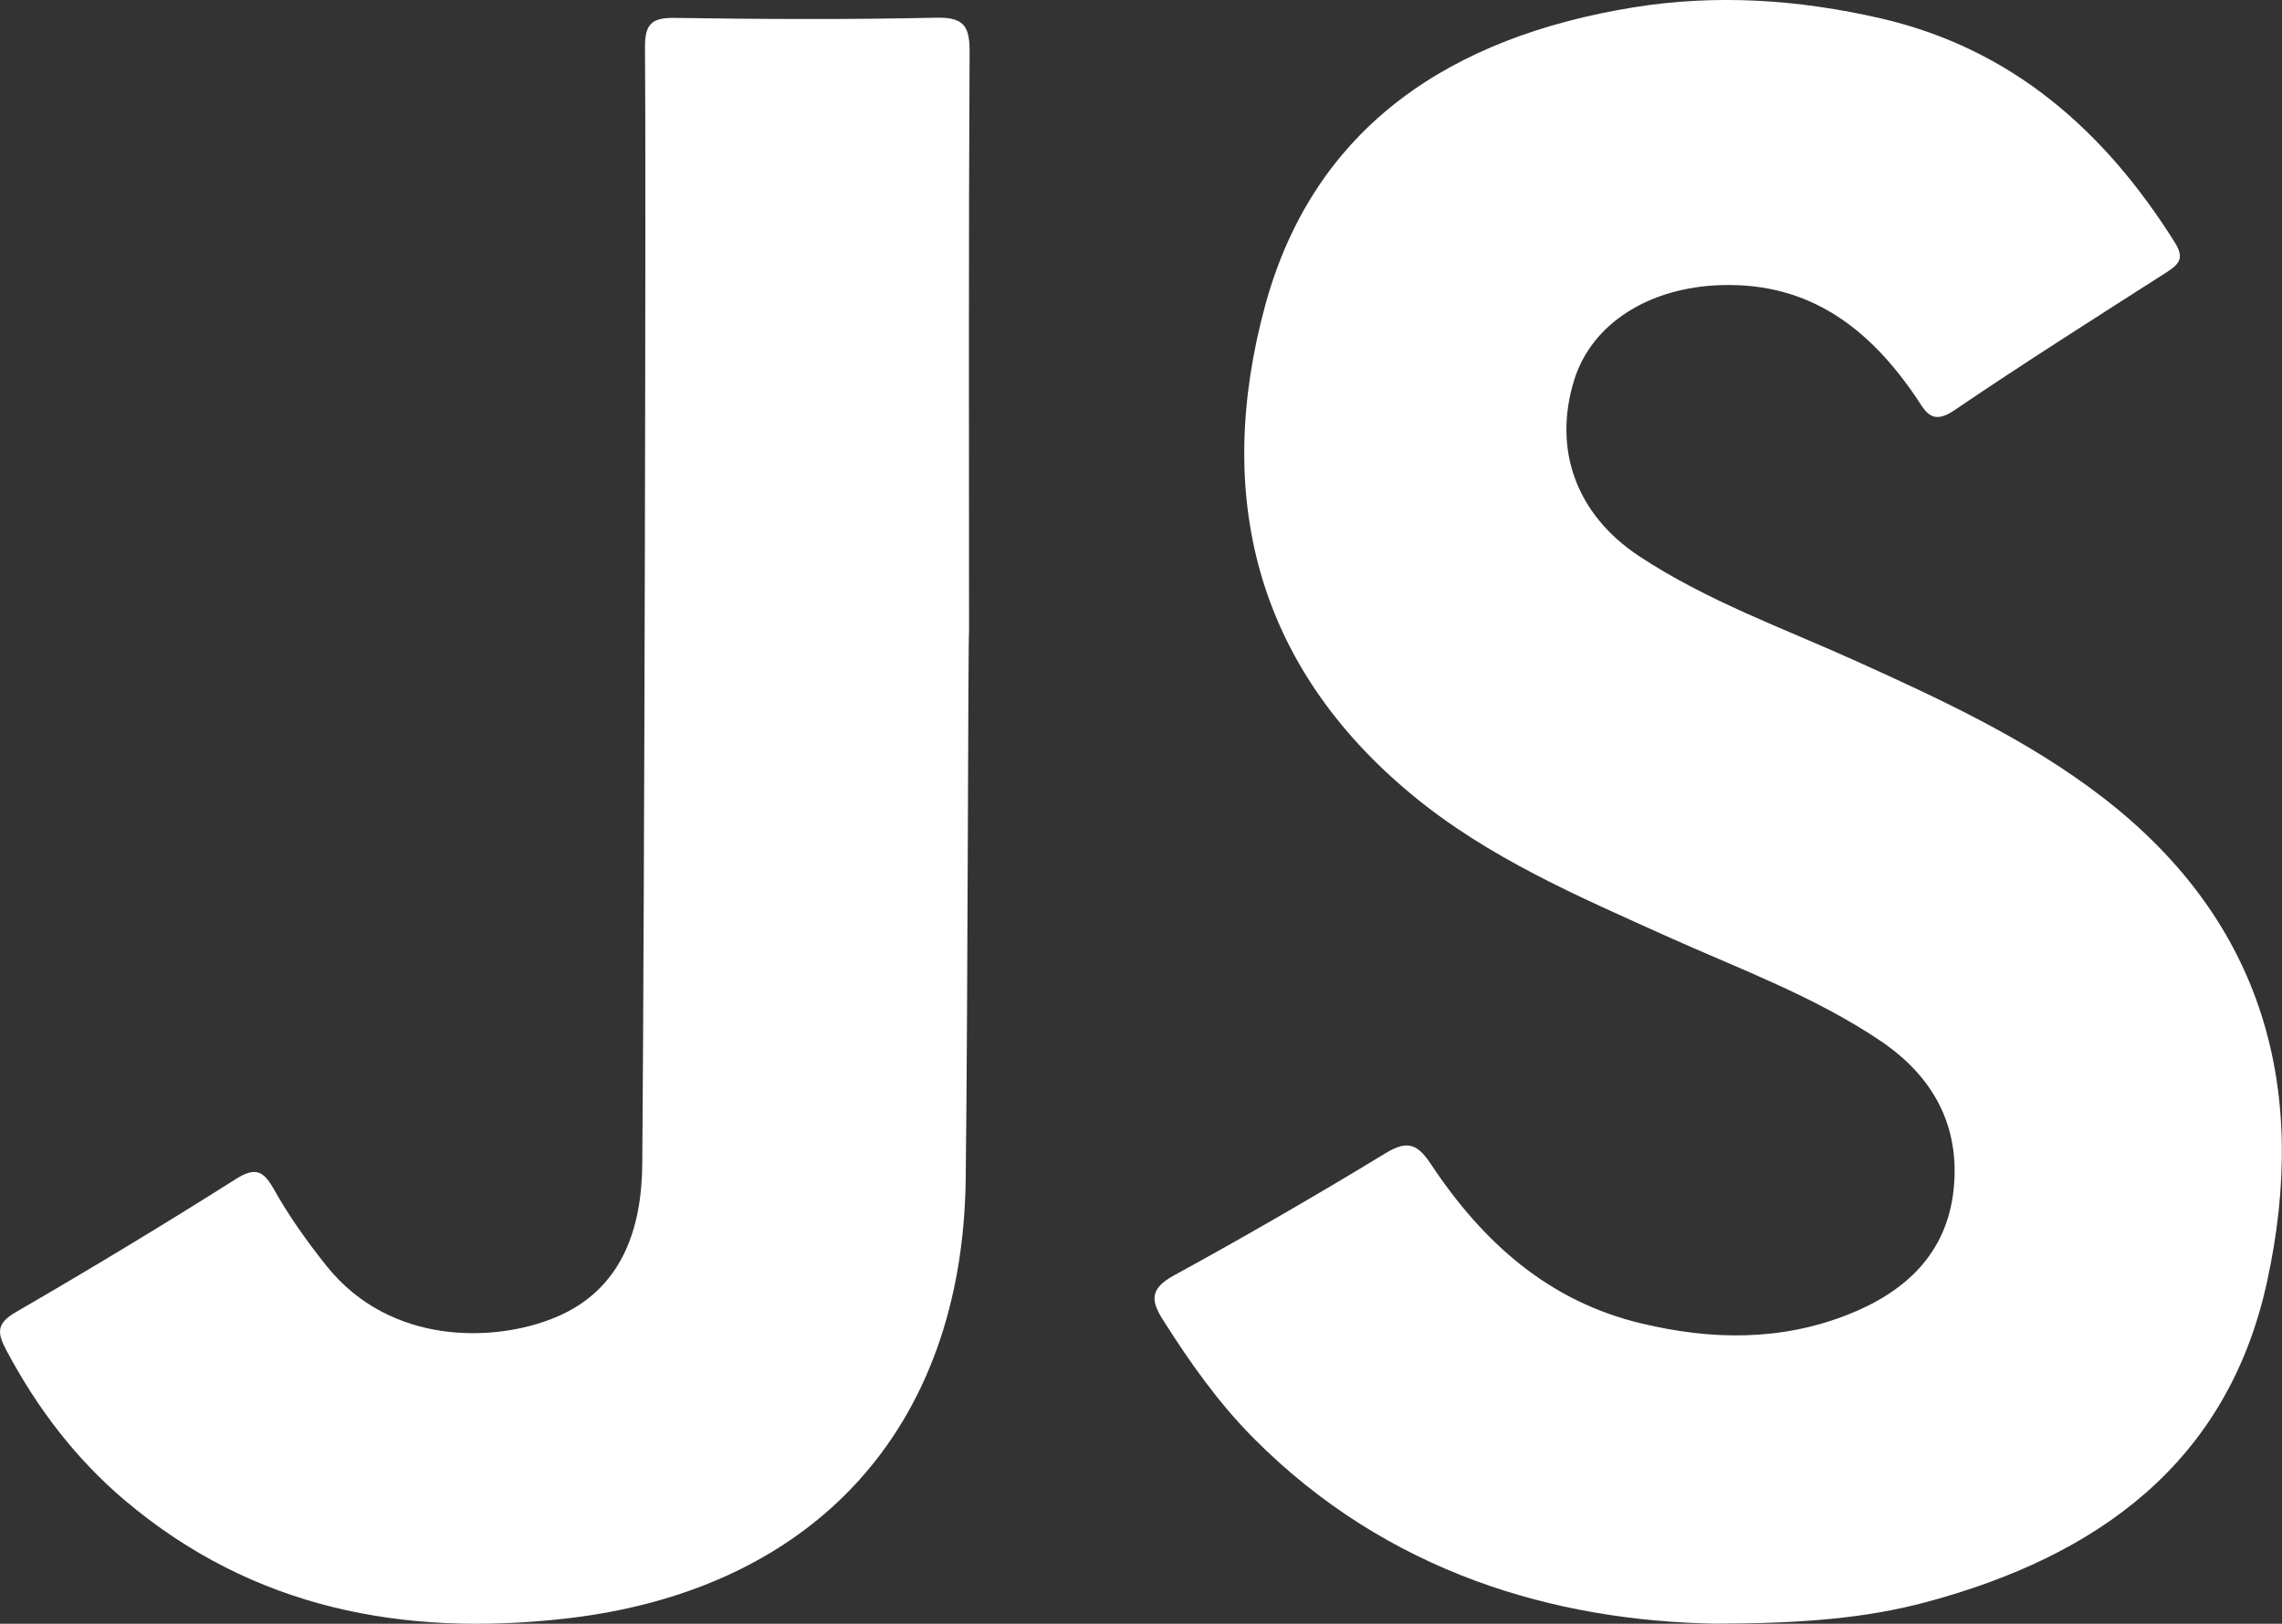
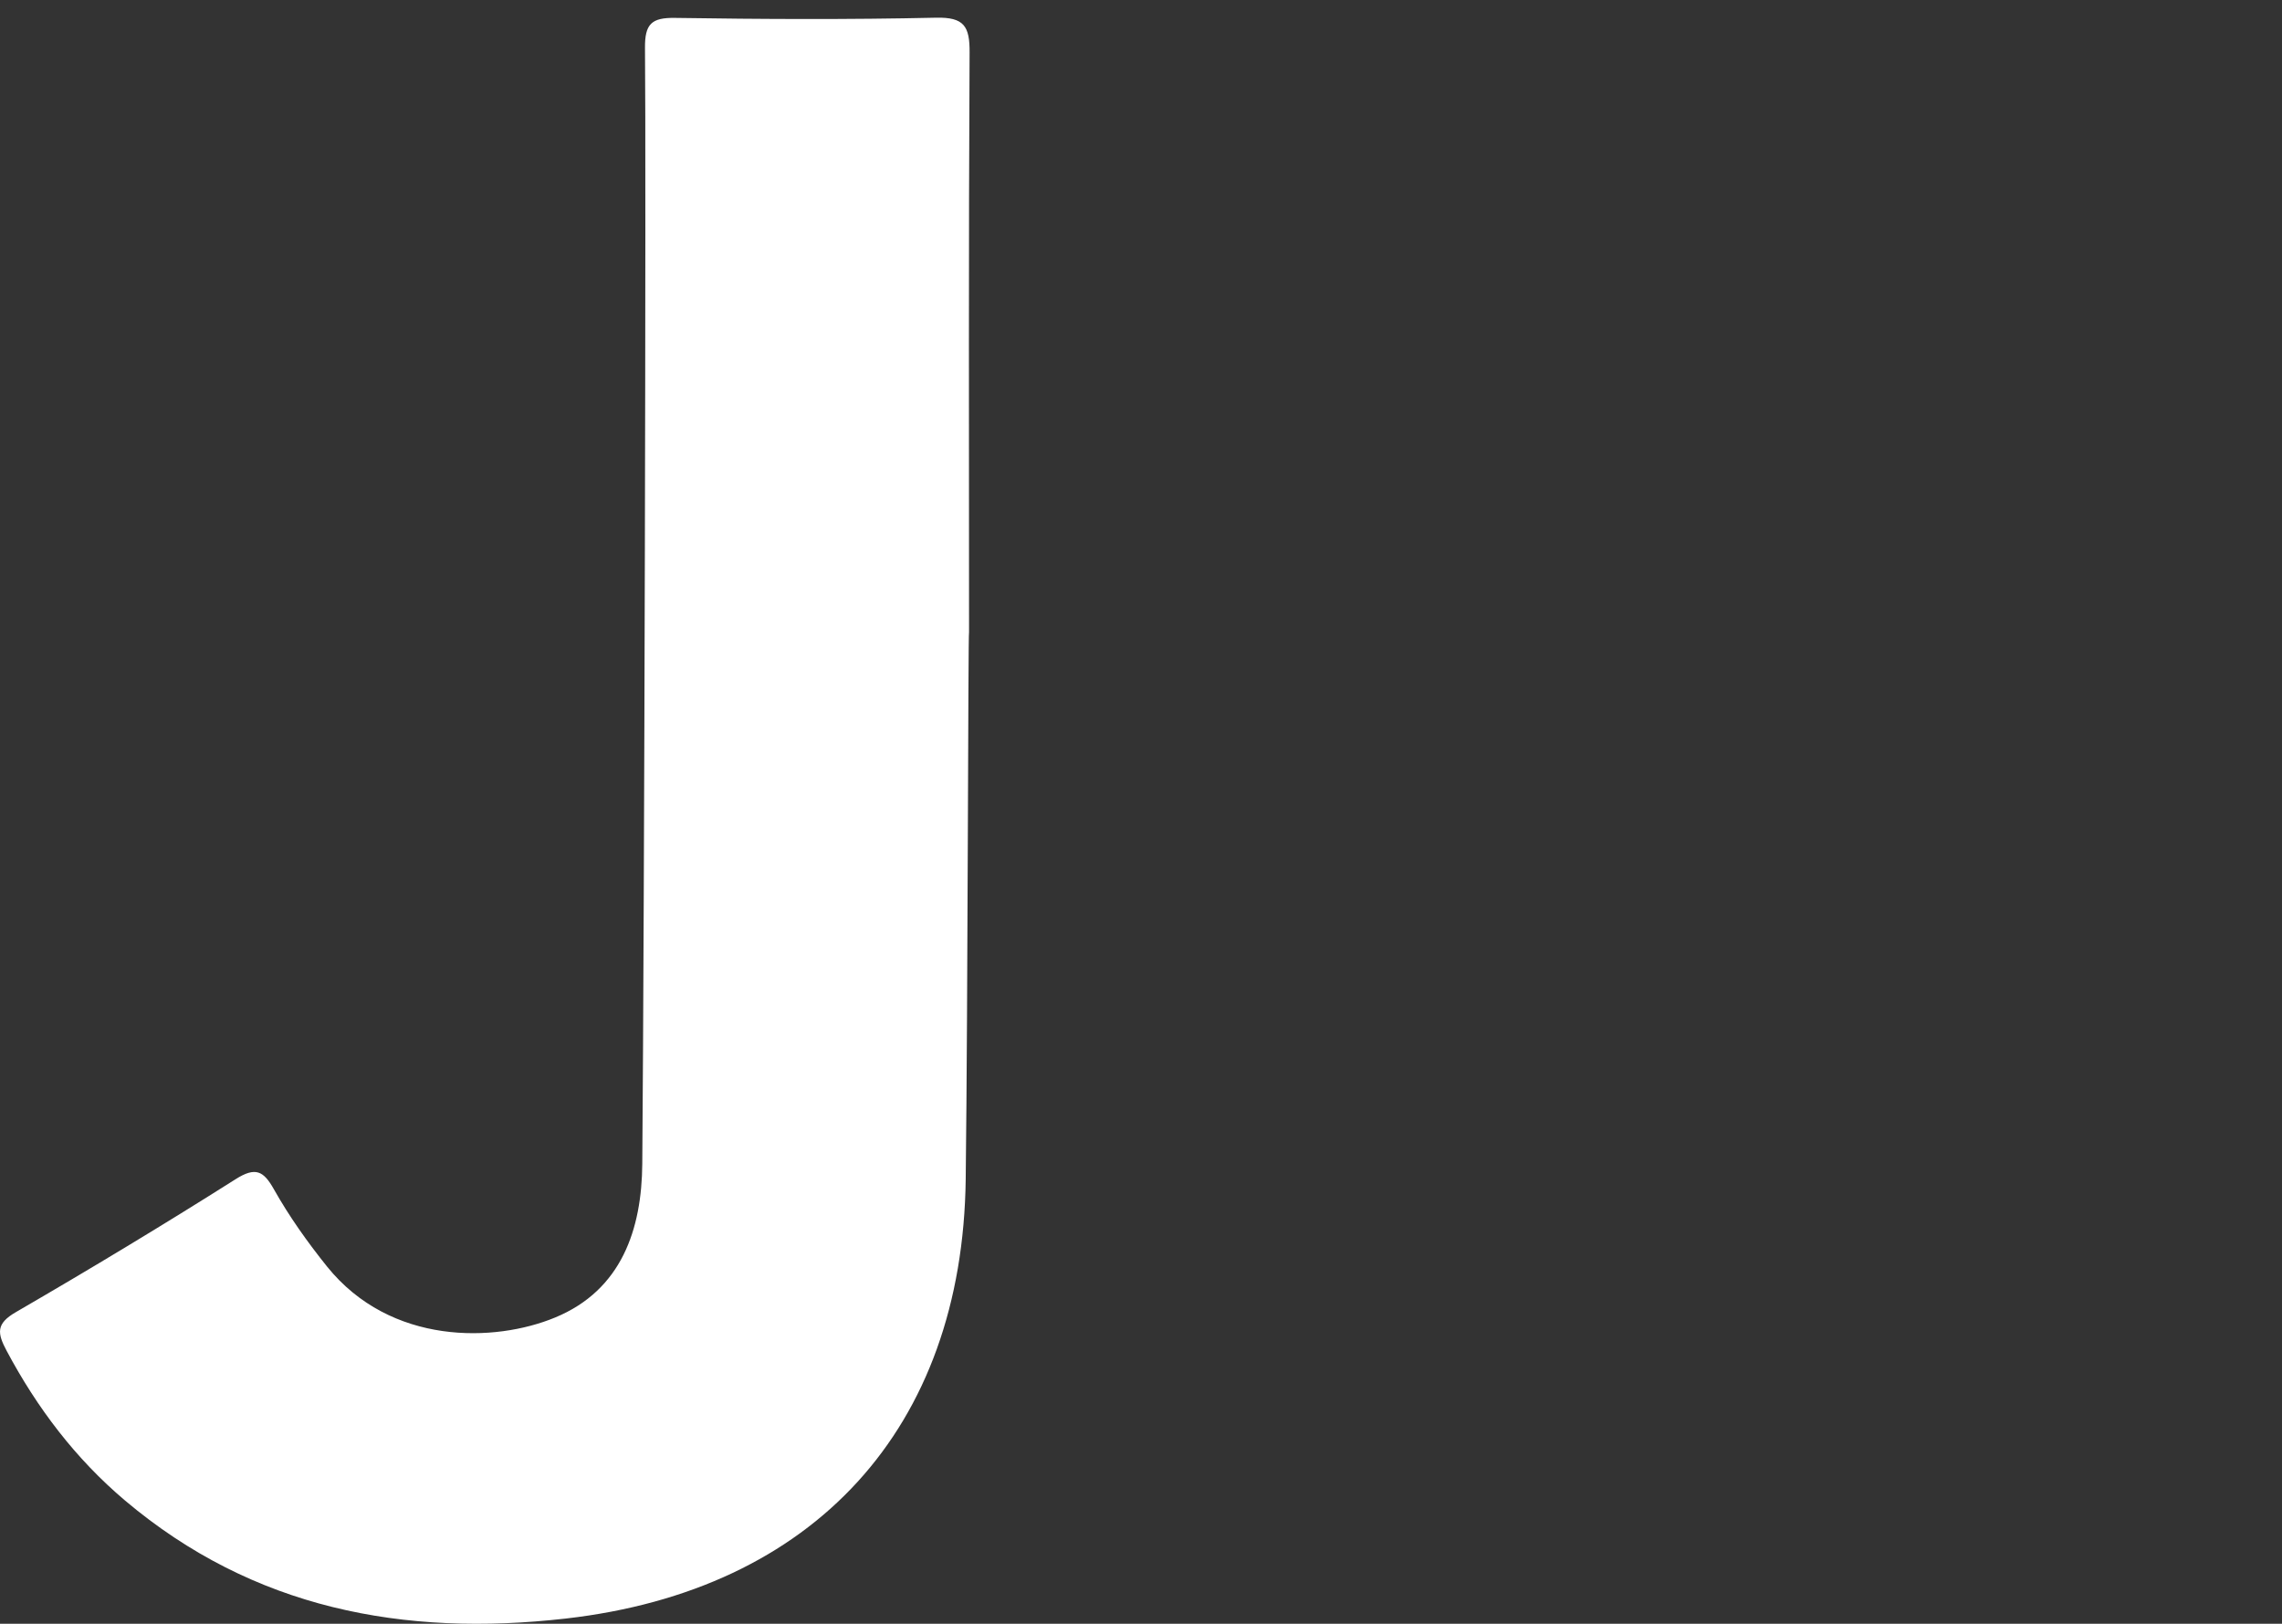
<svg xmlns="http://www.w3.org/2000/svg" version="1.1" id="Layer_1" x="0px" y="0px" width="54.033px" height="38.444px" viewBox="1.151 1.168 54.033 38.444" enable-background="new 1.151 1.168 54.033 38.444" xml:space="preserve">
  <rect x="1.151" y="1.168" width="54.033" height="38.444" fill="#333333" stroke="none" />
  <g>
-     <path fill="#FFFFFF" d="M41.785,39.61c-3.813-0.063-7.779-1.198-10.957-4.396c-0.828-0.836-1.501-1.787-2.13-2.78   c-0.294-0.461-0.335-0.747,0.239-1.063c1.701-0.931,3.381-1.902,5.035-2.908c0.523-0.316,0.756-0.19,1.063,0.271   c1.221,1.84,2.782,3.251,4.999,3.772c1.645,0.391,3.283,0.416,4.881-0.217c1.359-0.537,2.342-1.451,2.496-2.979   c0.15-1.501-0.497-2.663-1.729-3.495c-1.57-1.06-3.347-1.706-5.062-2.478c-2.104-0.949-4.229-1.857-6.035-3.351   c-3.735-3.089-4.688-7.131-3.478-11.584c1.168-4.284,4.451-6.364,8.703-7.057c1.977-0.322,3.937-0.188,5.869,0.257   c3.105,0.716,5.299,2.654,6.961,5.296c0.246,0.388,0.106,0.525-0.199,0.723c-1.682,1.076-3.369,2.143-5.021,3.264   c-0.547,0.374-0.692-0.004-0.905-0.317c-1.106-1.623-2.51-2.71-4.595-2.65c-1.715,0.047-3.082,0.905-3.498,2.254   c-0.502,1.63,0.041,3.176,1.548,4.169c1.604,1.057,3.412,1.702,5.149,2.487c2.028,0.918,4.047,1.853,5.823,3.221   c3.832,2.957,4.877,6.927,3.889,11.46c-0.936,4.304-4.031,6.51-8.08,7.592C45.316,39.484,43.836,39.604,41.785,39.61z" />
    <path fill="#FFFFFF" d="M24.017,29.085c-0.073,5.902-3.591,9.734-9.471,10.404c-3.84,0.436-7.396-0.23-10.435-2.795   c-1.171-0.99-2.079-2.188-2.8-3.539c-0.225-0.422-0.262-0.646,0.221-0.924c1.753-1.017,3.488-2.062,5.197-3.144   c0.477-0.303,0.664-0.192,0.906,0.236c0.364,0.646,0.793,1.25,1.26,1.832c1.508,1.871,3.975,1.797,5.399,1.207   c1.576-0.65,2.054-2.09,2.065-3.646c0.05-6.145,0.092-23.755,0.064-26.412c-0.005-0.568,0.154-0.722,0.715-0.712   c2.059,0.031,4.117,0.041,6.174-0.005c0.667-0.015,0.801,0.201,0.797,0.823c-0.025,4.575-0.013,9.148-0.013,13.723   C24.073,16.135,24.069,24.77,24.017,29.085z" />
  </g>
</svg>